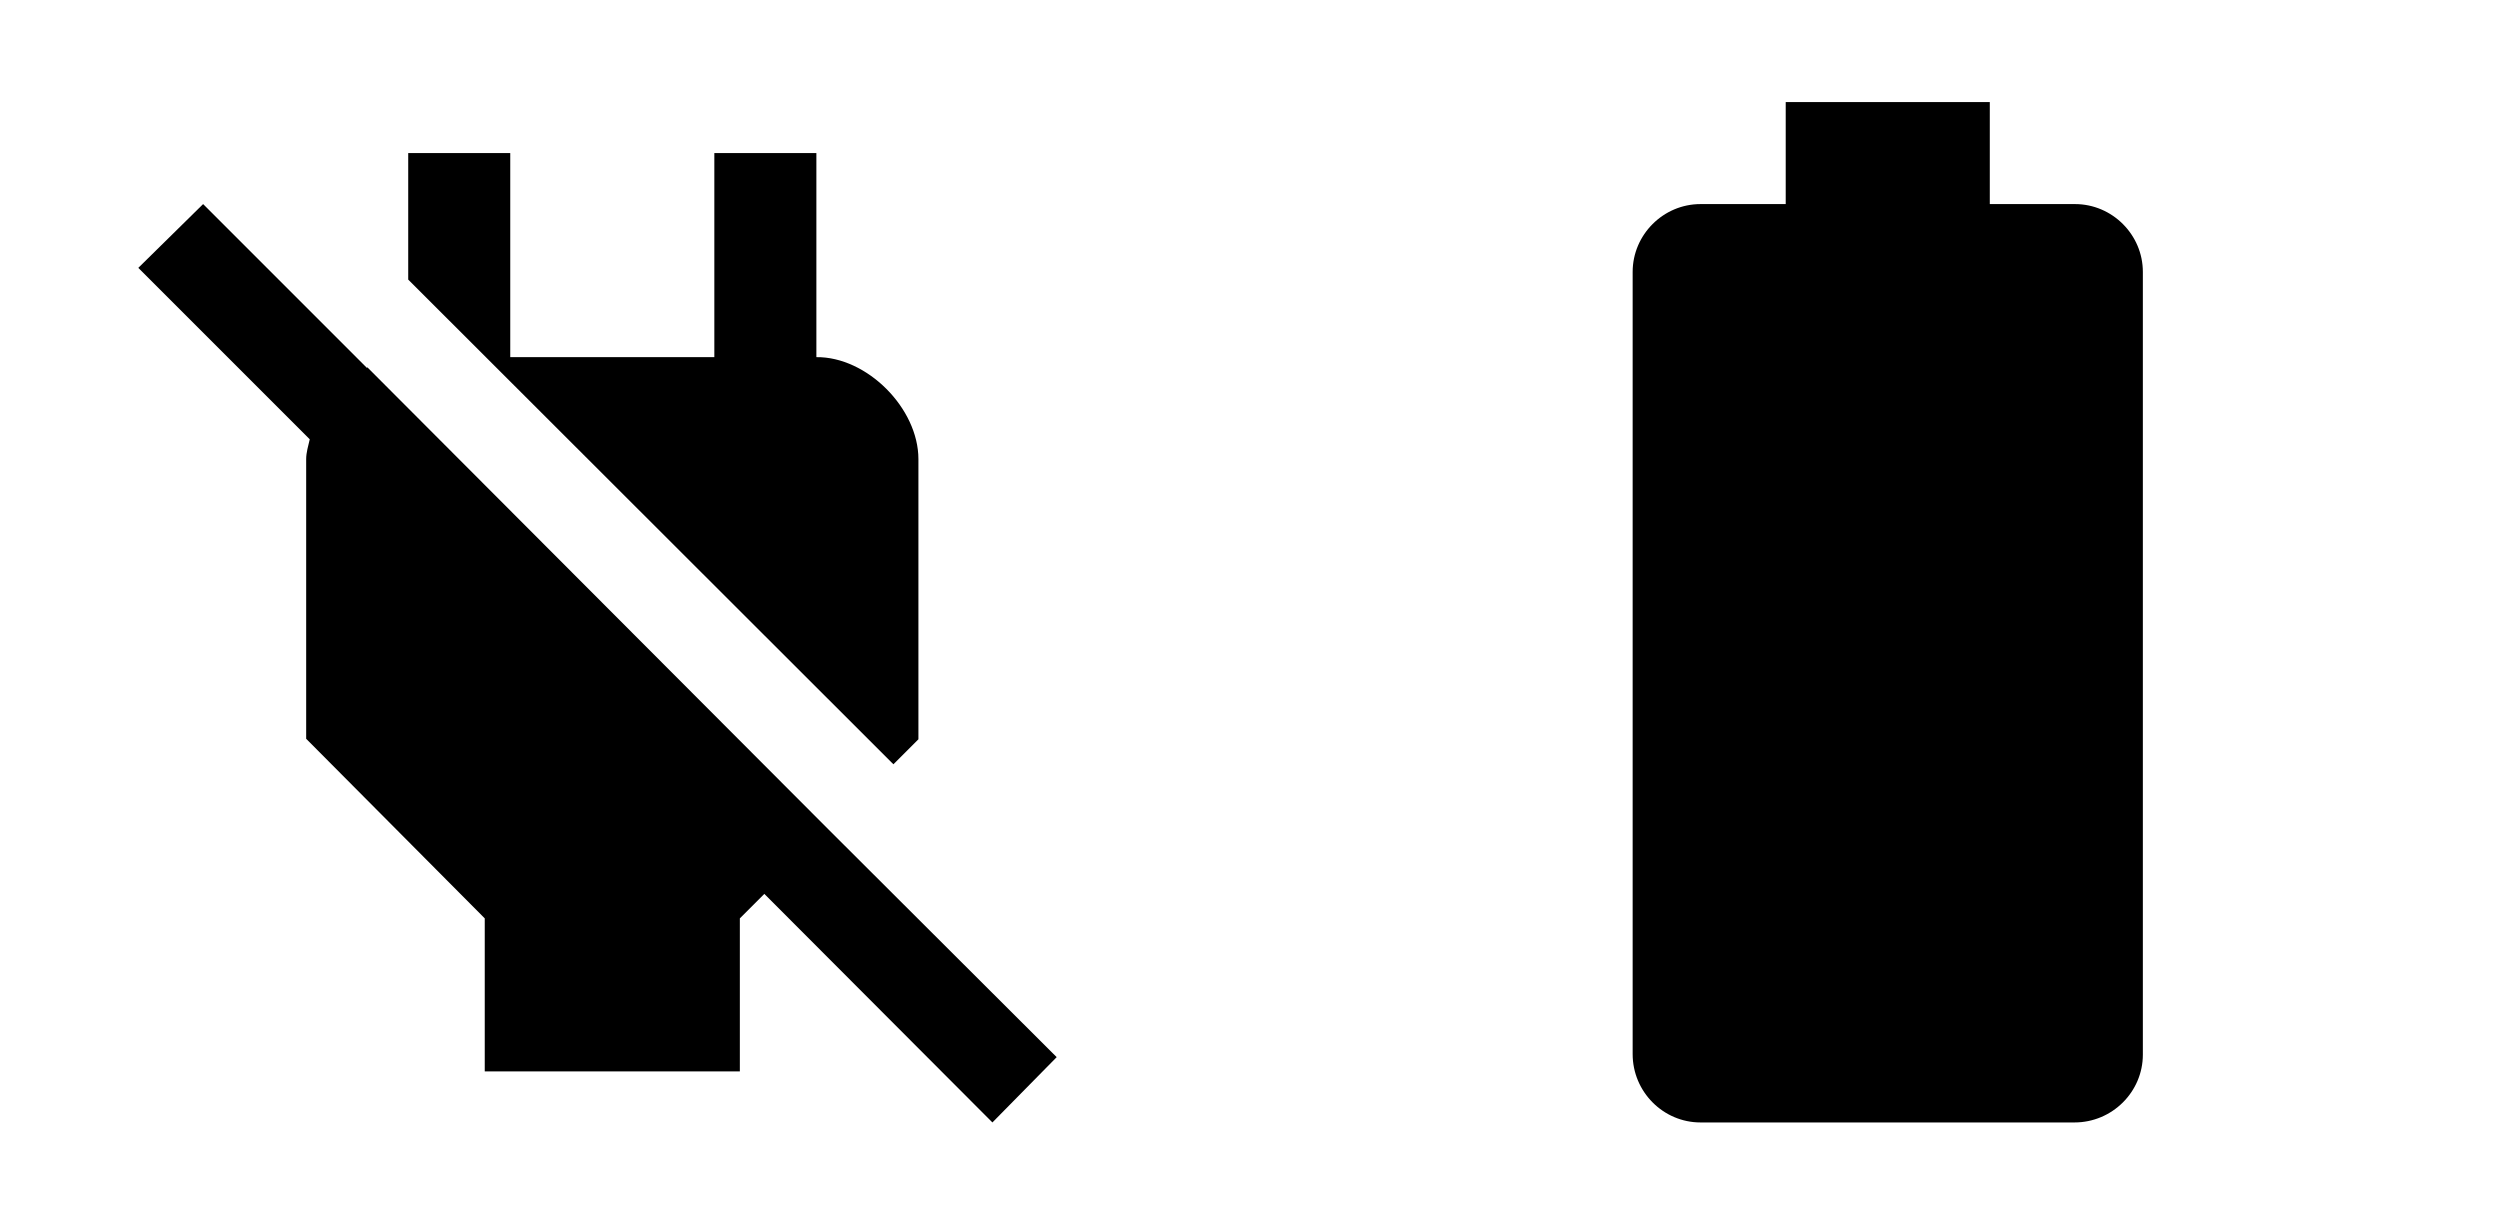
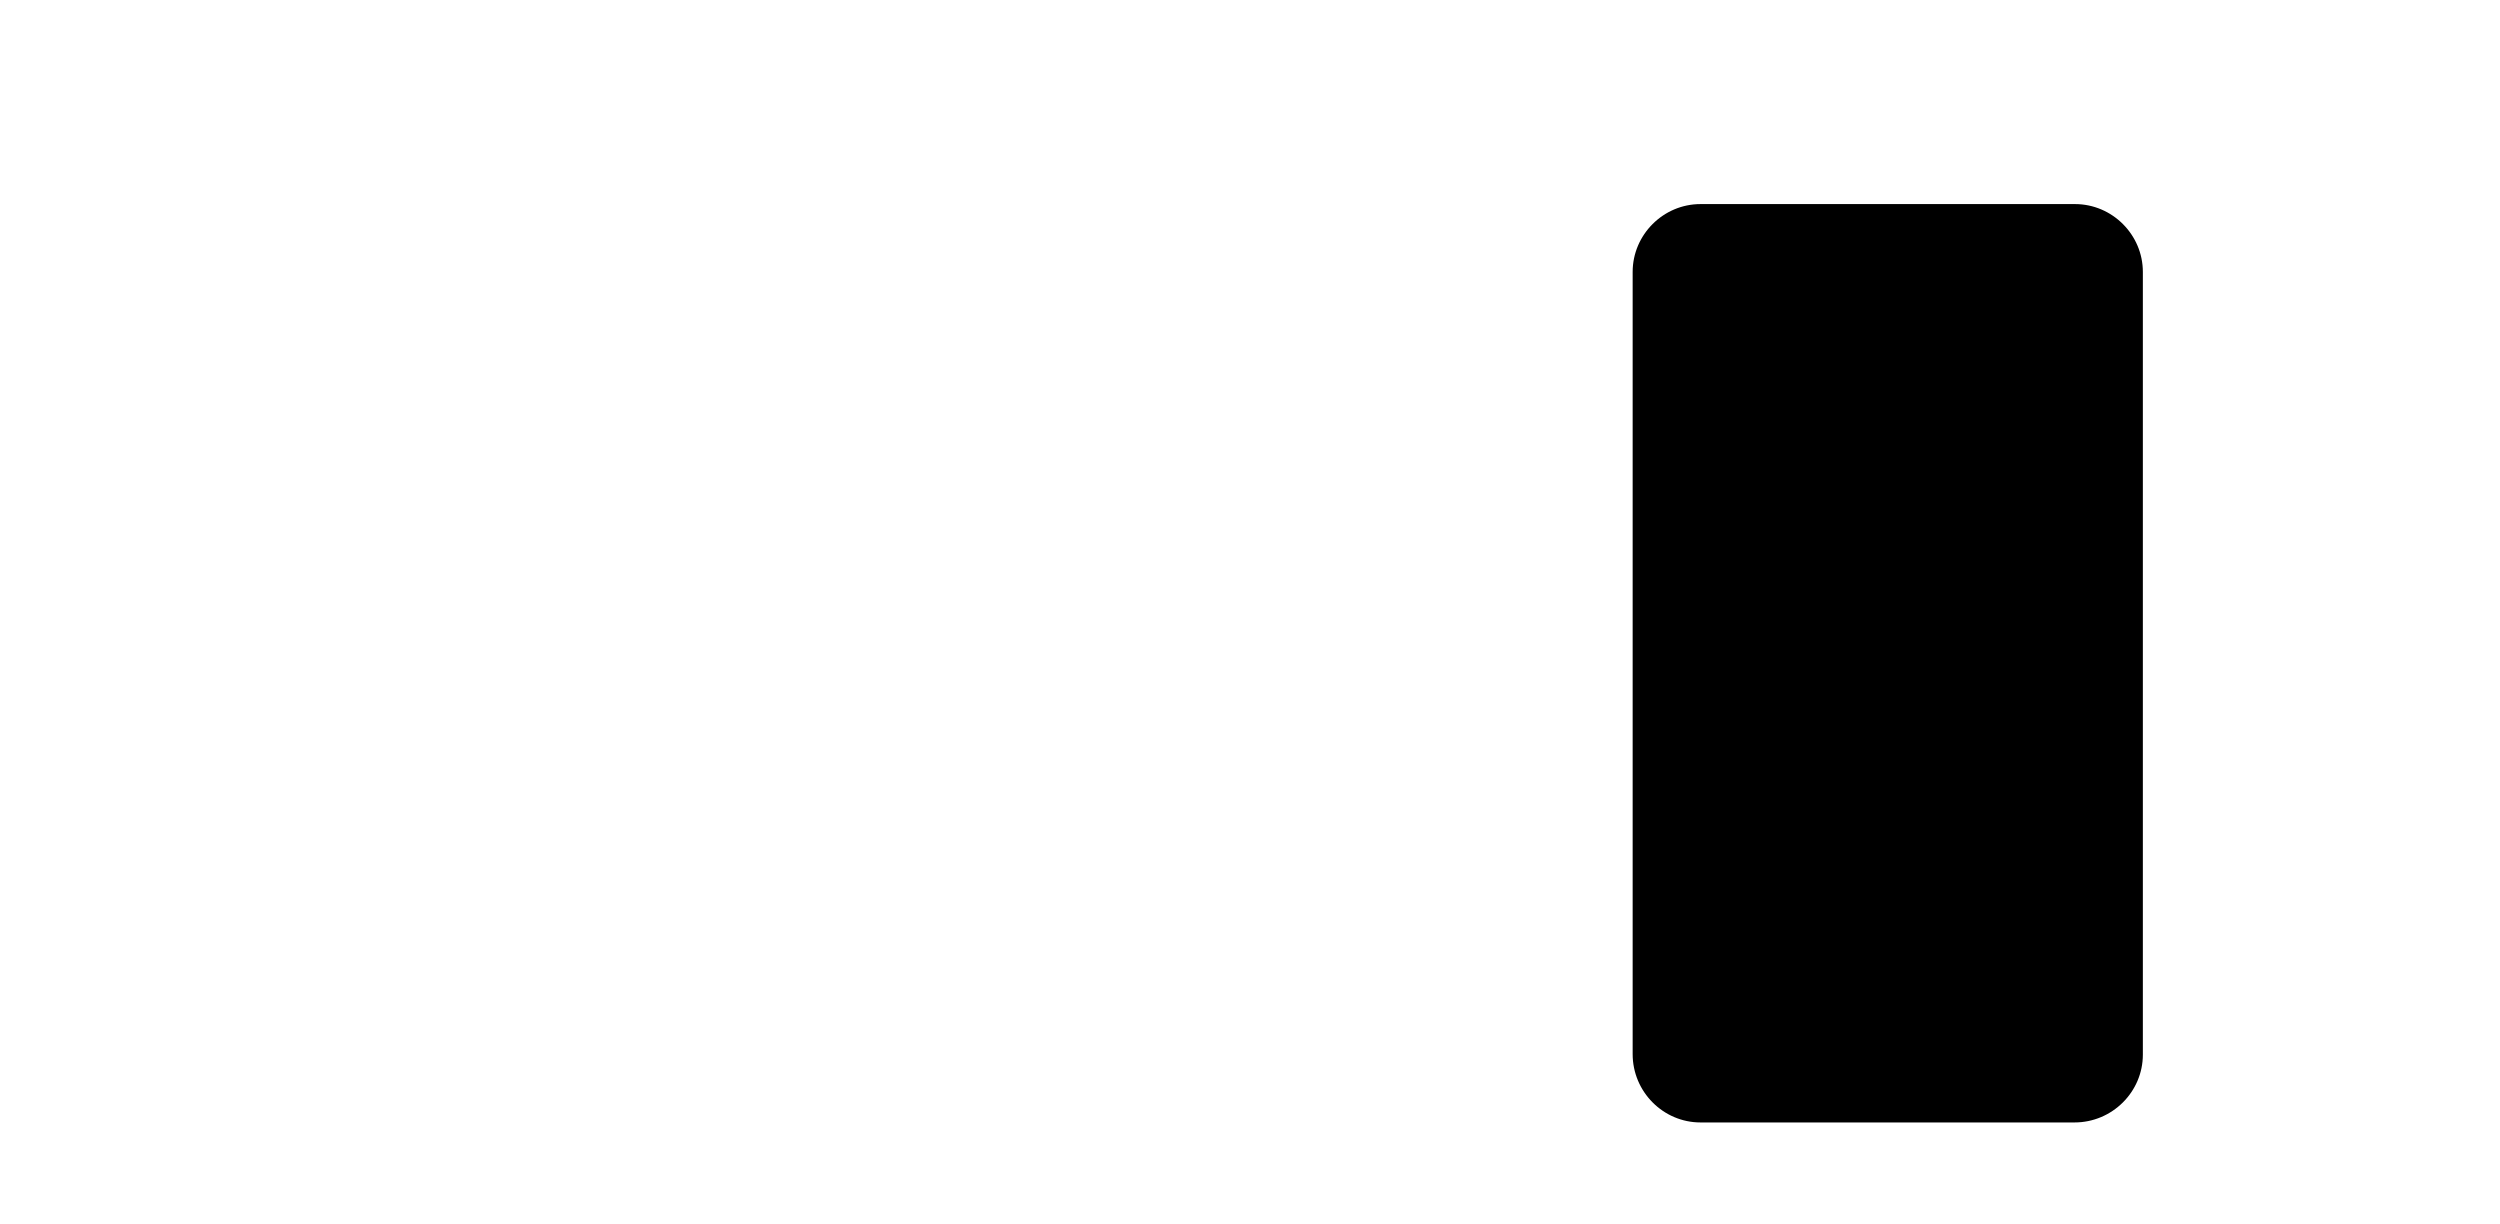
<svg xmlns="http://www.w3.org/2000/svg" width="49" height="24" viewBox="0 0 49 24" fill="none">
-   <path d="M18.001 14.49V9C18.001 8 16.991 6.99 16.001 7V3H14.001V7H10.001V3H8.001V5.48L17.511 14.98L18.001 14.49V14.49ZM16.241 16.26L7.201 7.2L7.191 7.21L3.981 4L2.711 5.25L6.071 8.61C6.041 8.74 6.001 8.87 6.001 9V14.48L9.501 18V21H14.501V18L14.981 17.52L19.451 22L20.711 20.72L16.241 16.26V16.26Z" fill="black" />
-   <path d="M40.67 4H39V2H35V4H33.33C32.6 4 32 4.6 32 5.33V20.66C32 21.4 32.6 22 33.33 22H40.66C41.4 22 42 21.4 42 20.67V5.33C42 4.6 41.4 4 40.67 4Z" fill="black" />
+   <path d="M40.67 4H39V2V4H33.33C32.6 4 32 4.6 32 5.33V20.66C32 21.4 32.6 22 33.33 22H40.66C41.4 22 42 21.4 42 20.67V5.33C42 4.6 41.4 4 40.67 4Z" fill="black" />
</svg>